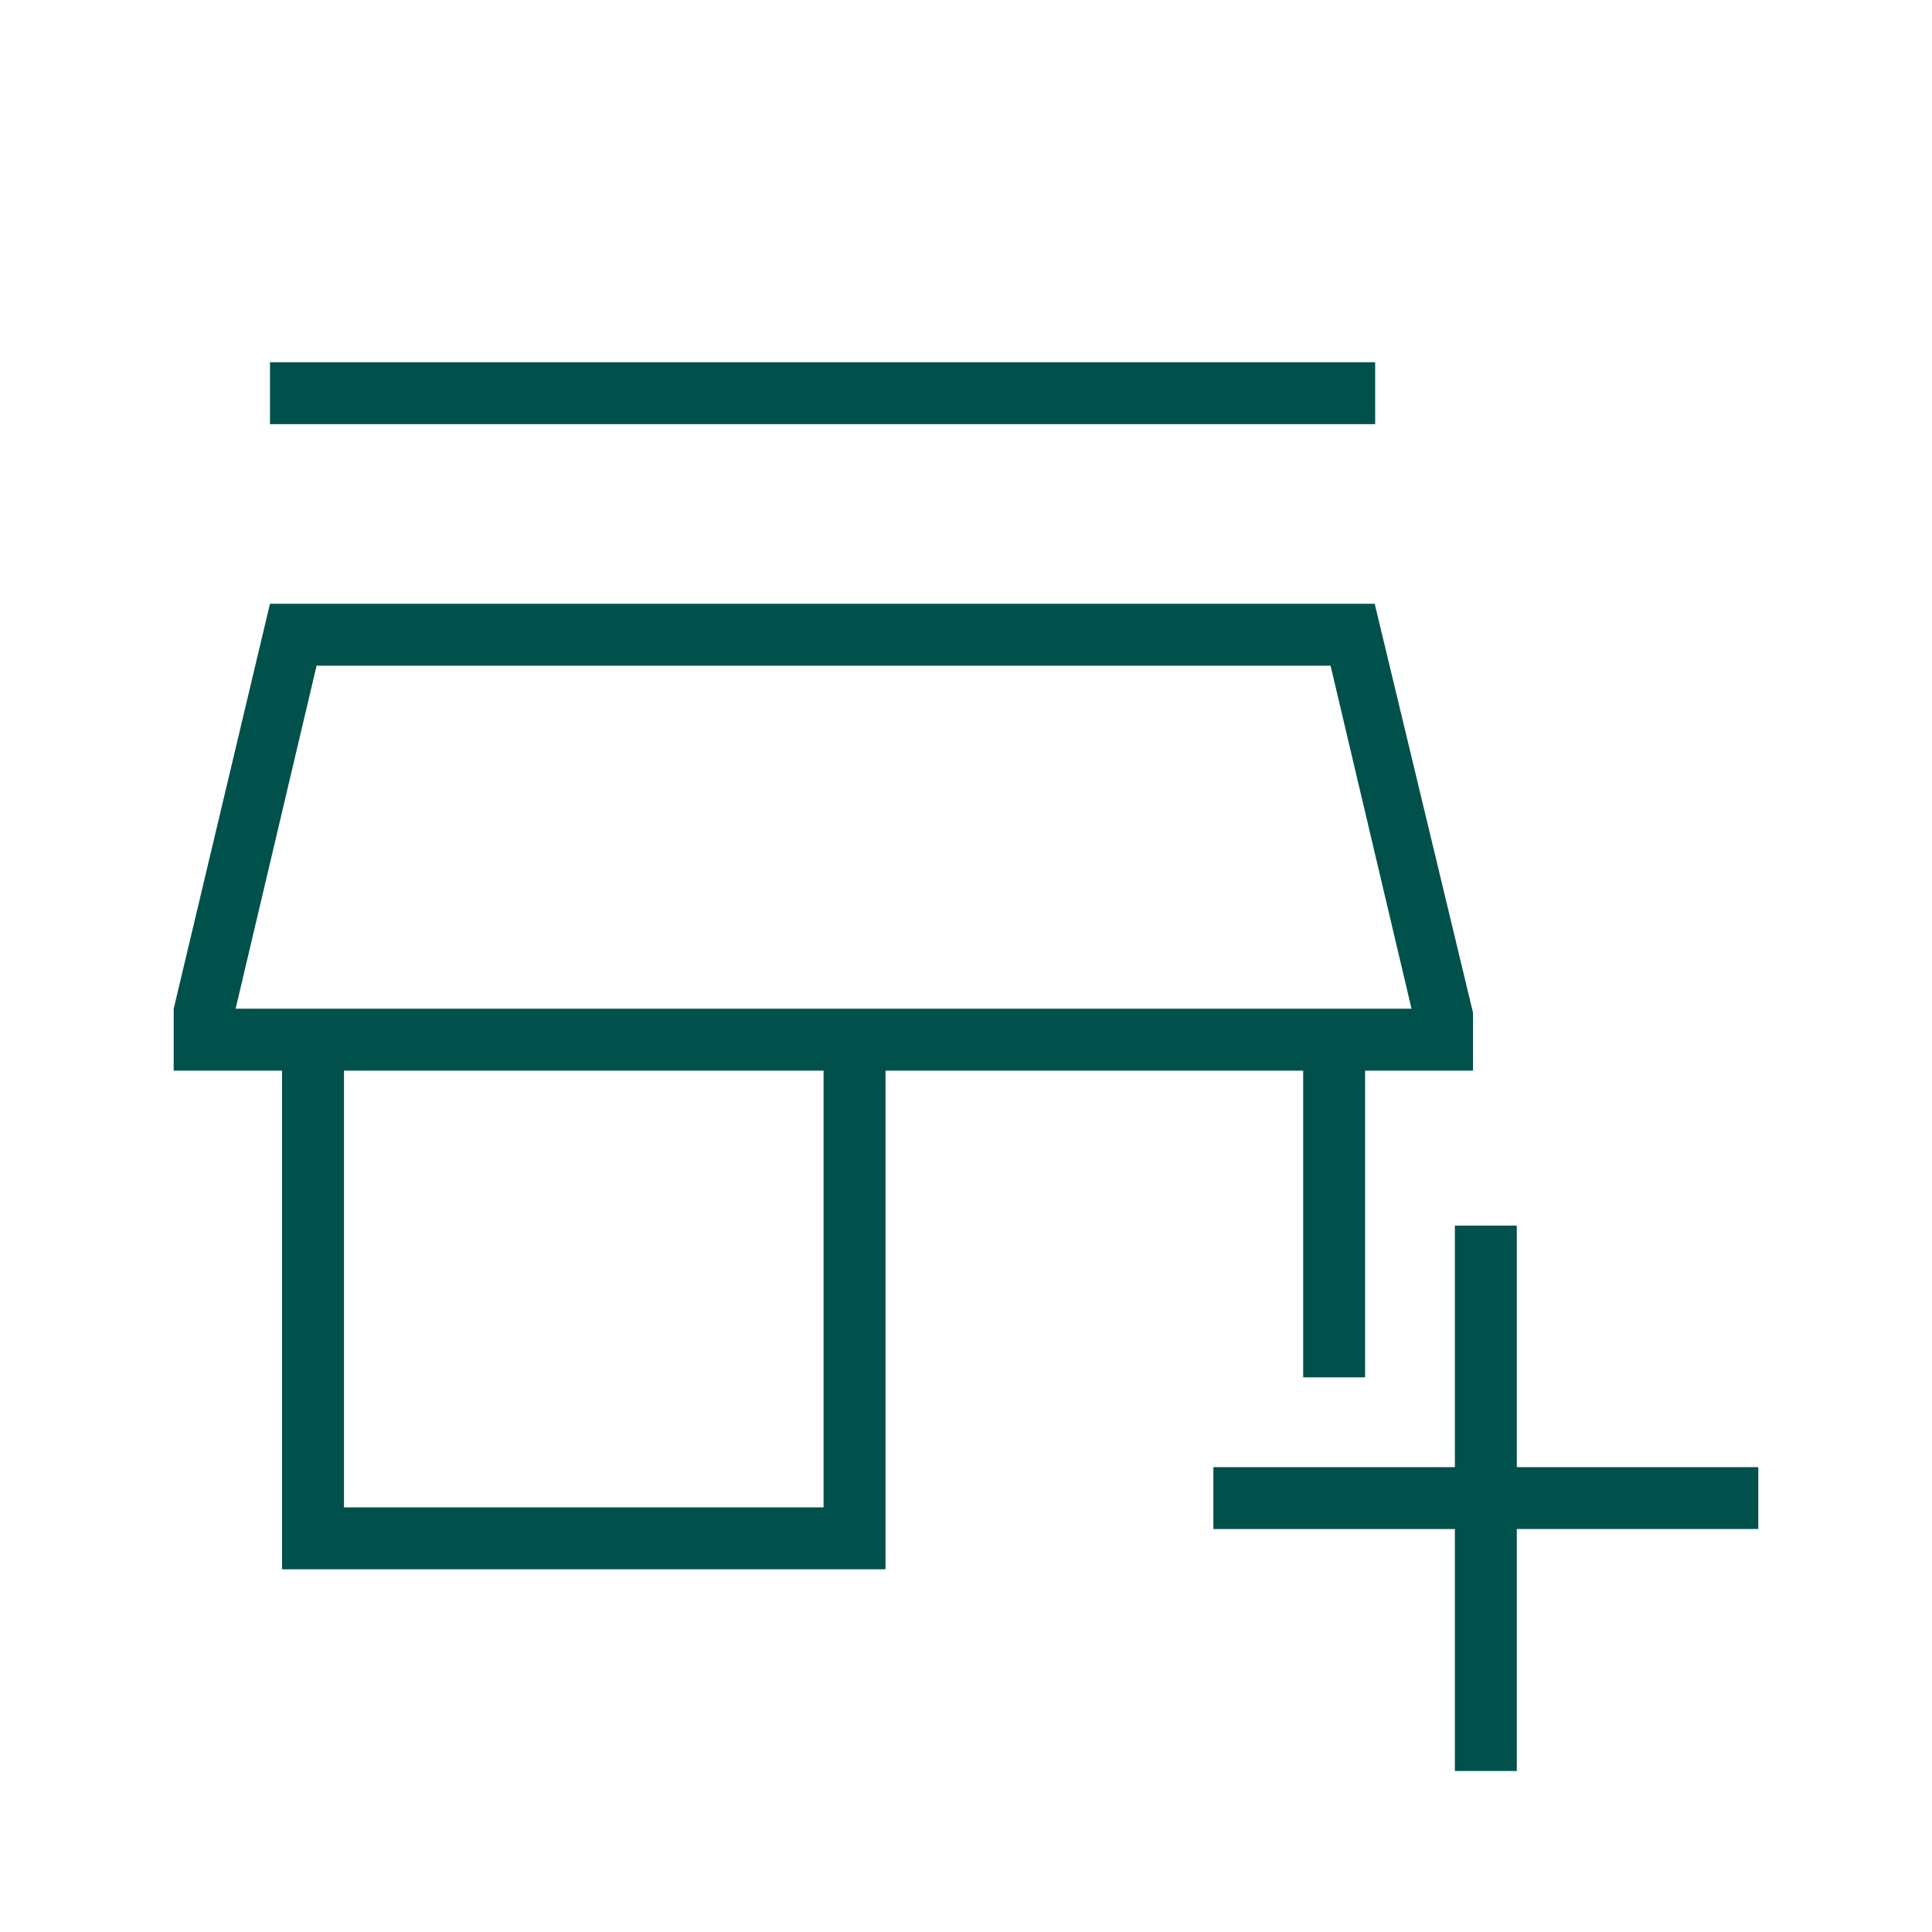
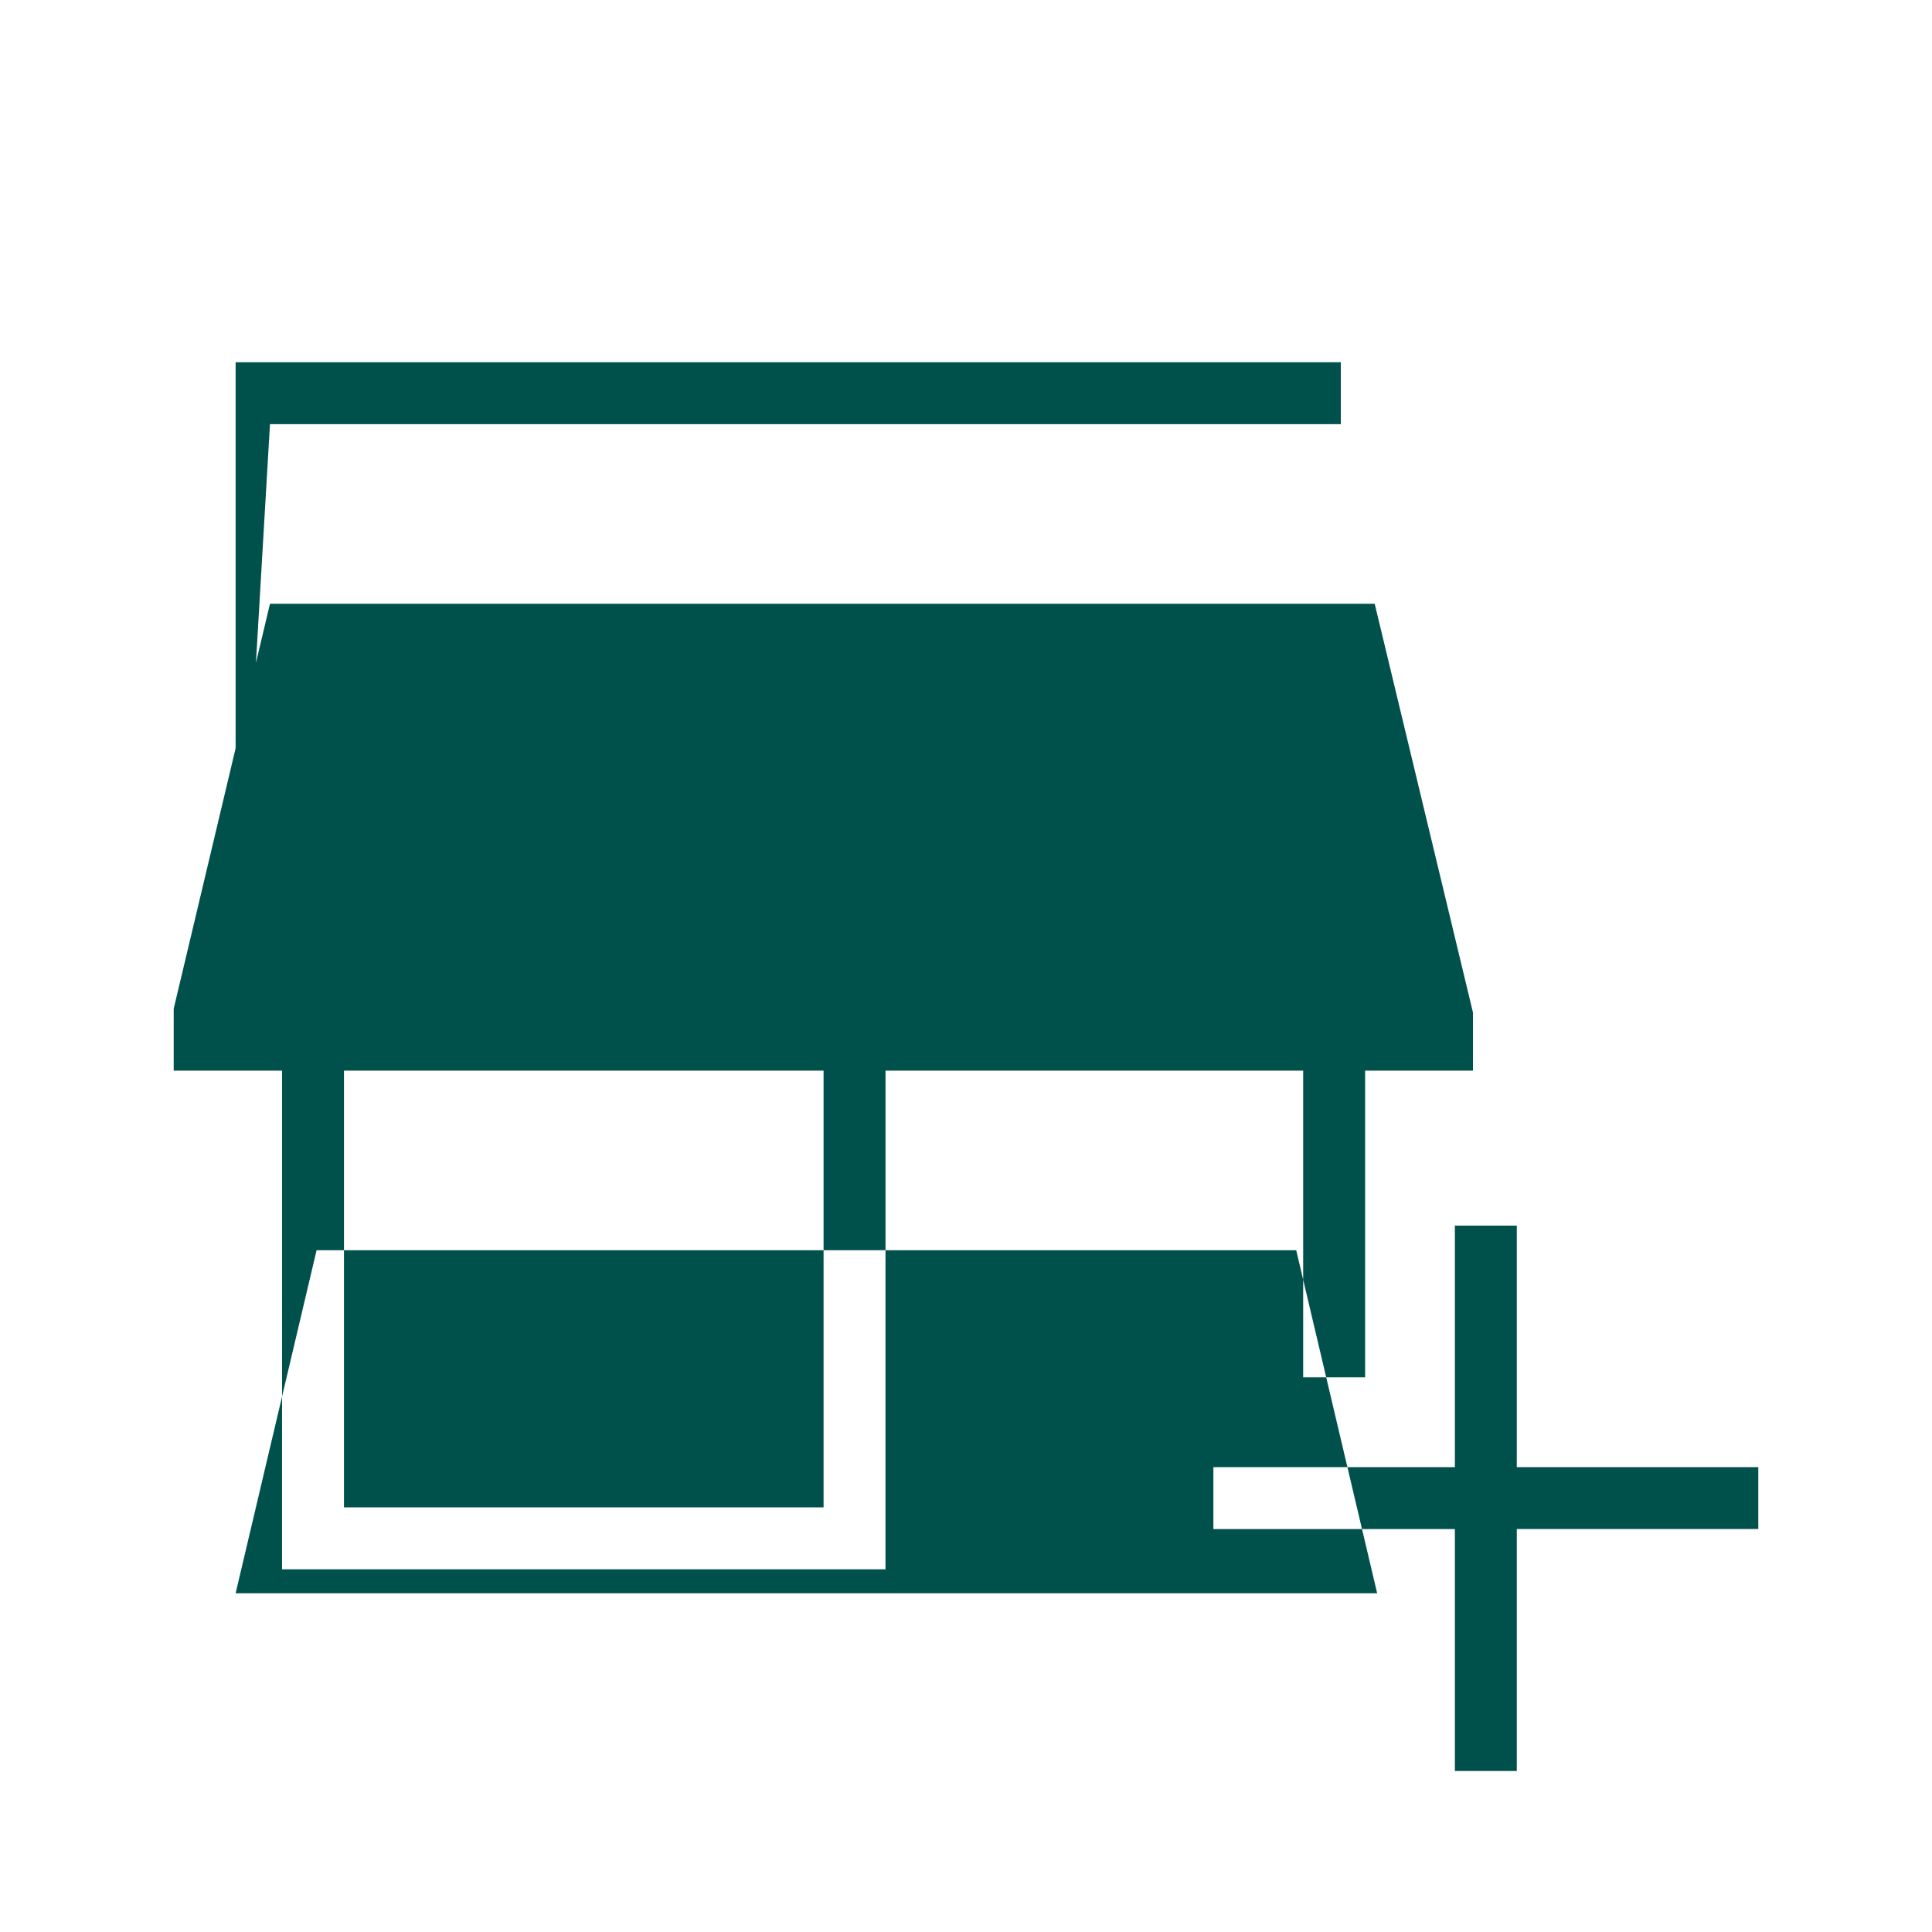
<svg xmlns="http://www.w3.org/2000/svg" height="48px" viewBox="0 -960 960 960" width="48px" fill="#00514c">
-   <path d="M722.92-80v-120.23h-120V-231h120v-120h30.77v120h120v30.77h-120V-80h-30.77ZM140.15-180.23V-428H86.31v-30.77L134.15-660h548.93l48.84 203.15V-428h-53.61v152.38h-30.77V-428H440v247.77H140.15ZM170.92-211h238.31v-217H170.92v217Zm-53.84-247.77h584.3-584.3Zm17.07-290.46V-780h549.16v30.77H134.15Zm-17.07 290.46h584.3l-40.23-170.46H157.31l-40.23 170.46Z" />
+   <path d="M722.92-80v-120.23h-120V-231h120v-120h30.77v120h120v30.77h-120V-80h-30.77ZM140.15-180.23V-428H86.31v-30.77L134.15-660h548.93l48.84 203.15V-428h-53.61v152.38h-30.77V-428H440v247.77H140.15ZM170.92-211h238.31v-217H170.92v217Zm-53.84-247.77h584.3-584.3ZV-780h549.16v30.77H134.15Zm-17.07 290.46h584.3l-40.23-170.46H157.31l-40.23 170.46Z" />
</svg>